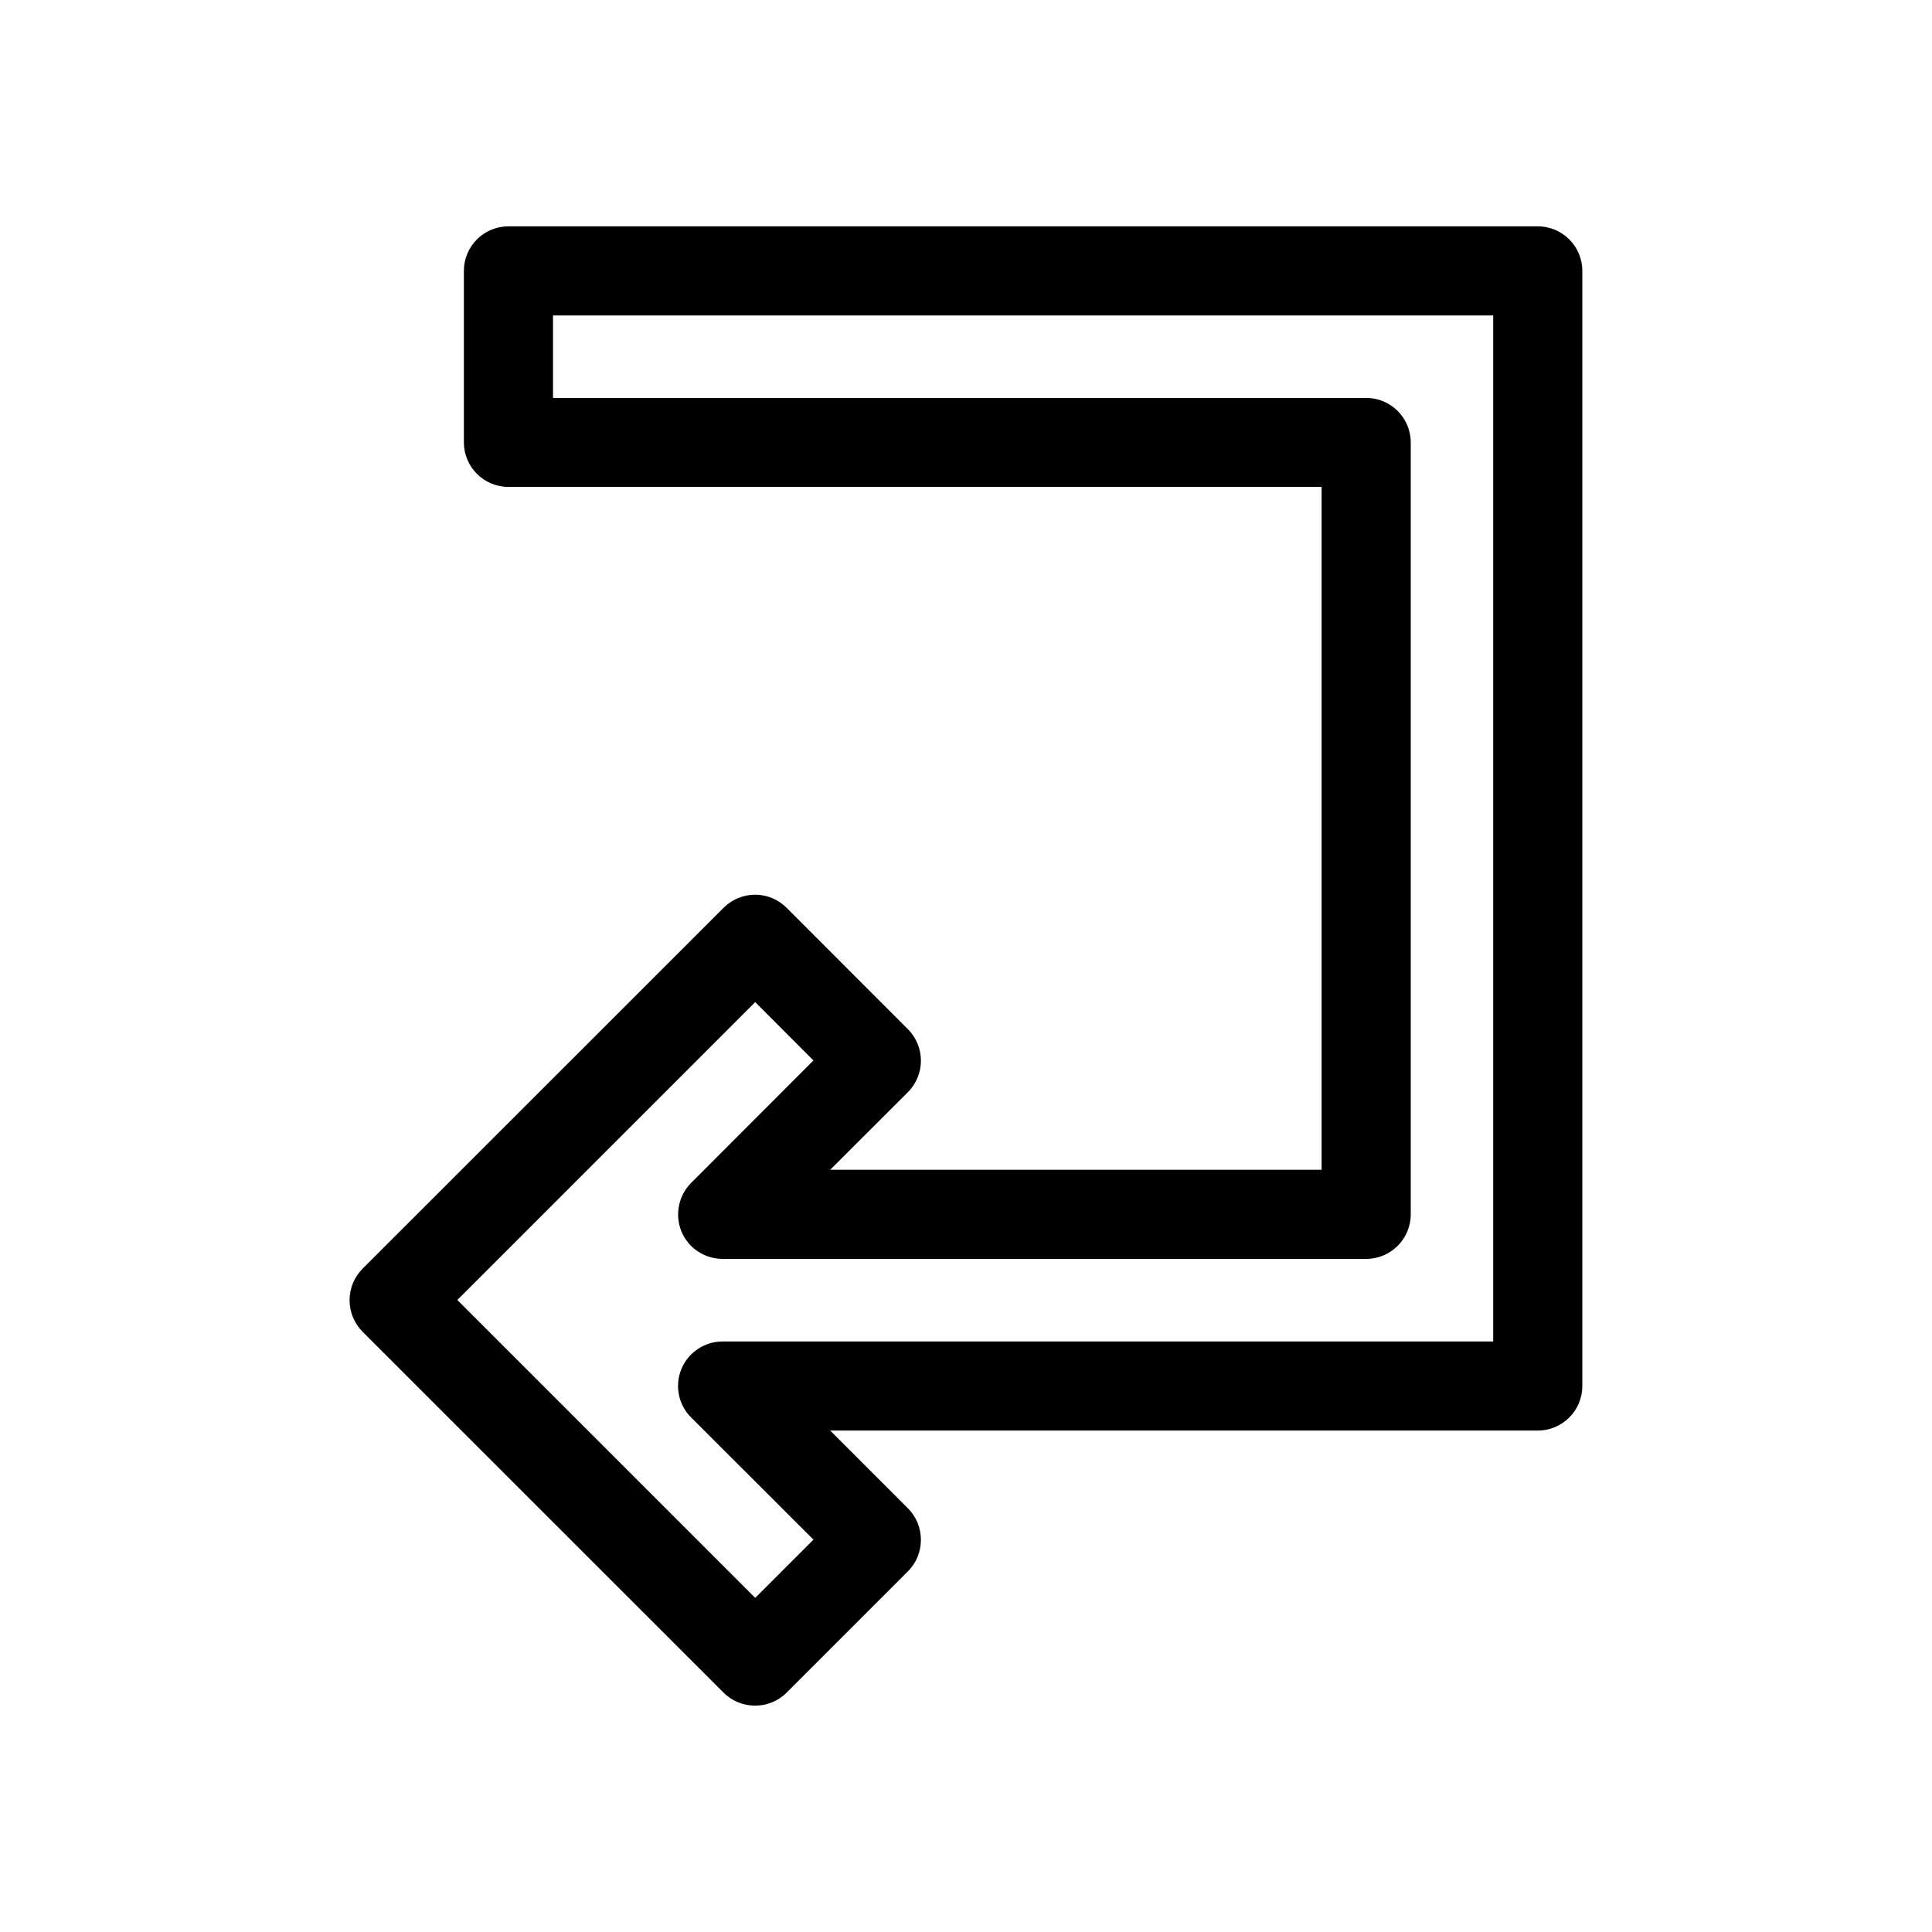
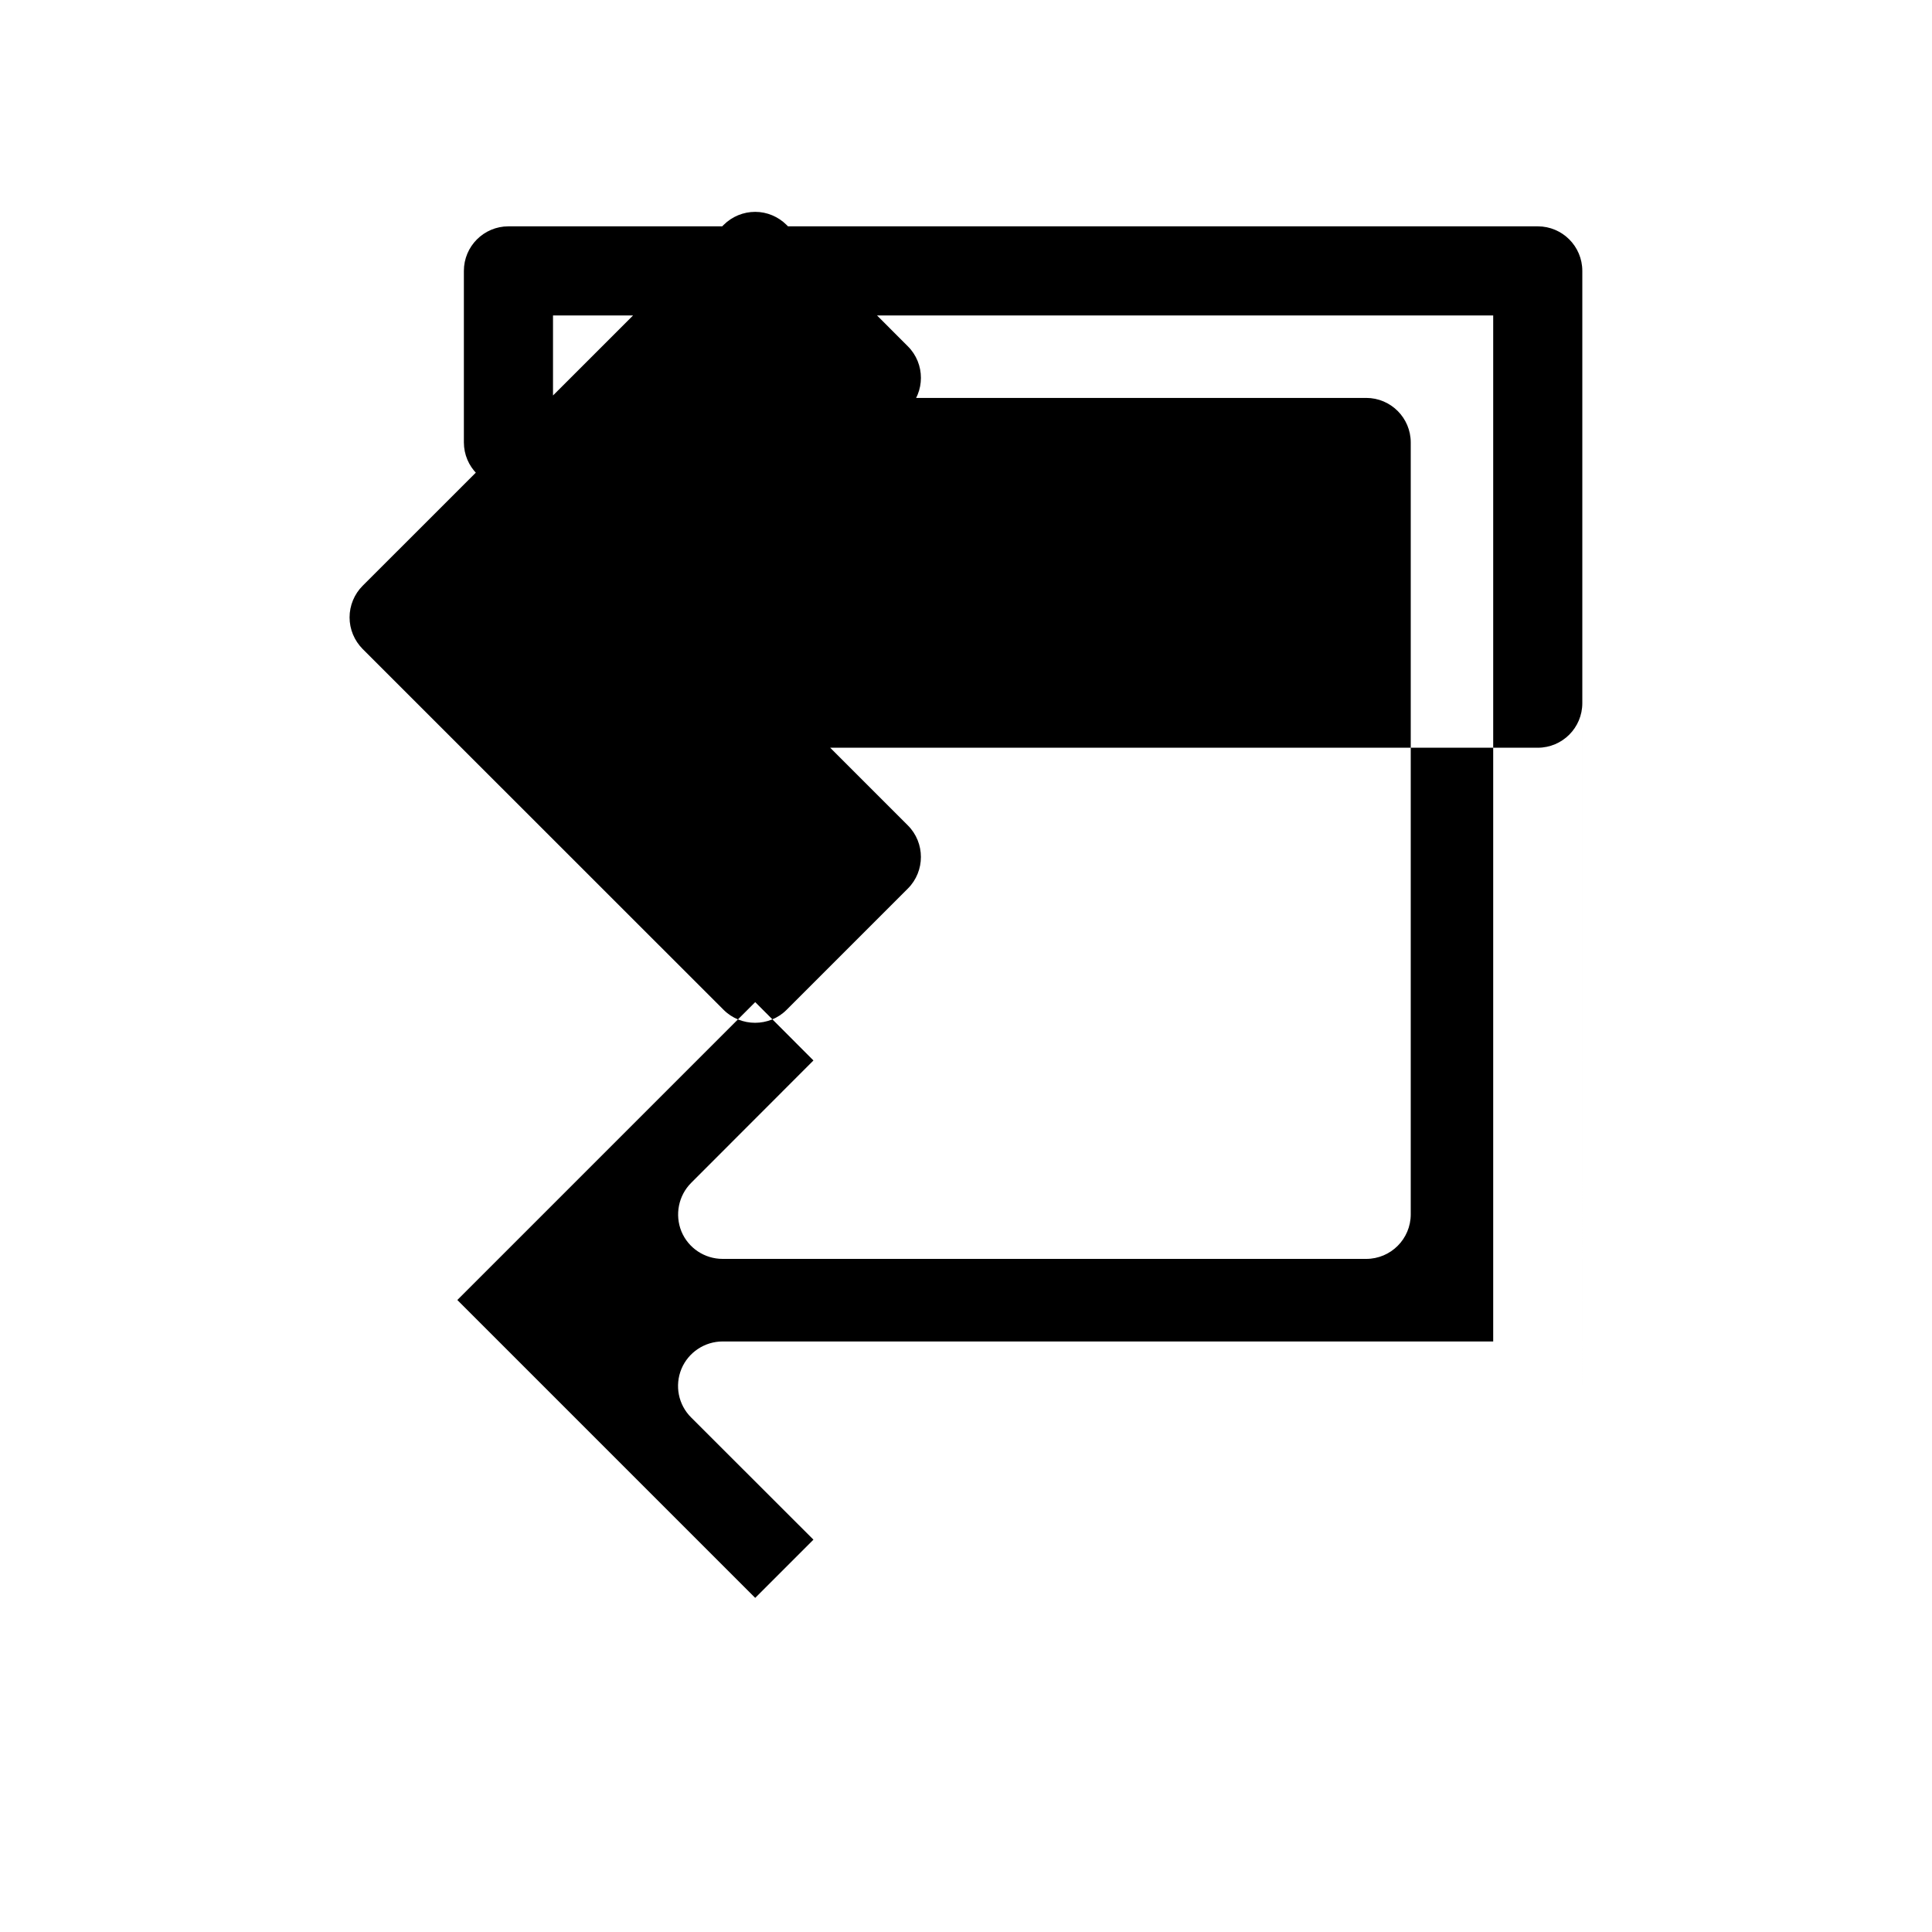
<svg xmlns="http://www.w3.org/2000/svg" fill="#000000" width="800px" height="800px" version="1.1" viewBox="144 144 512 512">
-   <path d="m563.33 511.31v-295.52c0-6.519-5.289-11.809-11.809-11.809h-272.78c-6.519 0-11.809 5.289-11.809 11.809v45.438c0 6.519 5.289 11.809 11.809 11.809h215.5v180.96h-130.23l20.594-20.562c4.598-4.598 4.598-12.09 0-16.688l-32.117-32.148c-2.238-2.238-5.227-3.496-8.348-3.496-3.117 0-6.137 1.227-8.375 3.465l-95.66 95.629c-2.203 2.203-3.465 5.227-3.465 8.375 0 3.148 1.258 6.141 3.465 8.375l95.66 95.629c2.297 2.297 5.32 3.434 8.344 3.434 3.023 0 6.047-1.133 8.344-3.434l32.148-32.148c4.598-4.598 4.598-12.121 0-16.719l-20.59-20.594h187.51c6.519 0 11.809-5.289 11.809-11.809zm-23.617-11.809h-204.2c-4.785 0-9.102 2.898-10.926 7.273-1.828 4.441-0.82 9.508 2.582 12.879l32.402 32.371-15.43 15.43-78.941-78.941 78.941-78.941 15.43 15.461-32.402 32.434c-3.371 3.371-4.375 8.469-2.582 12.879 1.828 4.41 6.141 7.273 10.926 7.273h170.54c6.519 0 11.809-5.289 11.809-11.809v-204.55c0-6.519-5.289-11.809-11.809-11.809h-215.5v-21.852h249.16z" />
+   <path d="m563.33 511.31v-295.52c0-6.519-5.289-11.809-11.809-11.809h-272.78c-6.519 0-11.809 5.289-11.809 11.809v45.438c0 6.519 5.289 11.809 11.809 11.809h215.5h-130.23l20.594-20.562c4.598-4.598 4.598-12.09 0-16.688l-32.117-32.148c-2.238-2.238-5.227-3.496-8.348-3.496-3.117 0-6.137 1.227-8.375 3.465l-95.66 95.629c-2.203 2.203-3.465 5.227-3.465 8.375 0 3.148 1.258 6.141 3.465 8.375l95.66 95.629c2.297 2.297 5.32 3.434 8.344 3.434 3.023 0 6.047-1.133 8.344-3.434l32.148-32.148c4.598-4.598 4.598-12.121 0-16.719l-20.59-20.594h187.51c6.519 0 11.809-5.289 11.809-11.809zm-23.617-11.809h-204.2c-4.785 0-9.102 2.898-10.926 7.273-1.828 4.441-0.82 9.508 2.582 12.879l32.402 32.371-15.43 15.43-78.941-78.941 78.941-78.941 15.43 15.461-32.402 32.434c-3.371 3.371-4.375 8.469-2.582 12.879 1.828 4.41 6.141 7.273 10.926 7.273h170.54c6.519 0 11.809-5.289 11.809-11.809v-204.55c0-6.519-5.289-11.809-11.809-11.809h-215.5v-21.852h249.16z" />
</svg>